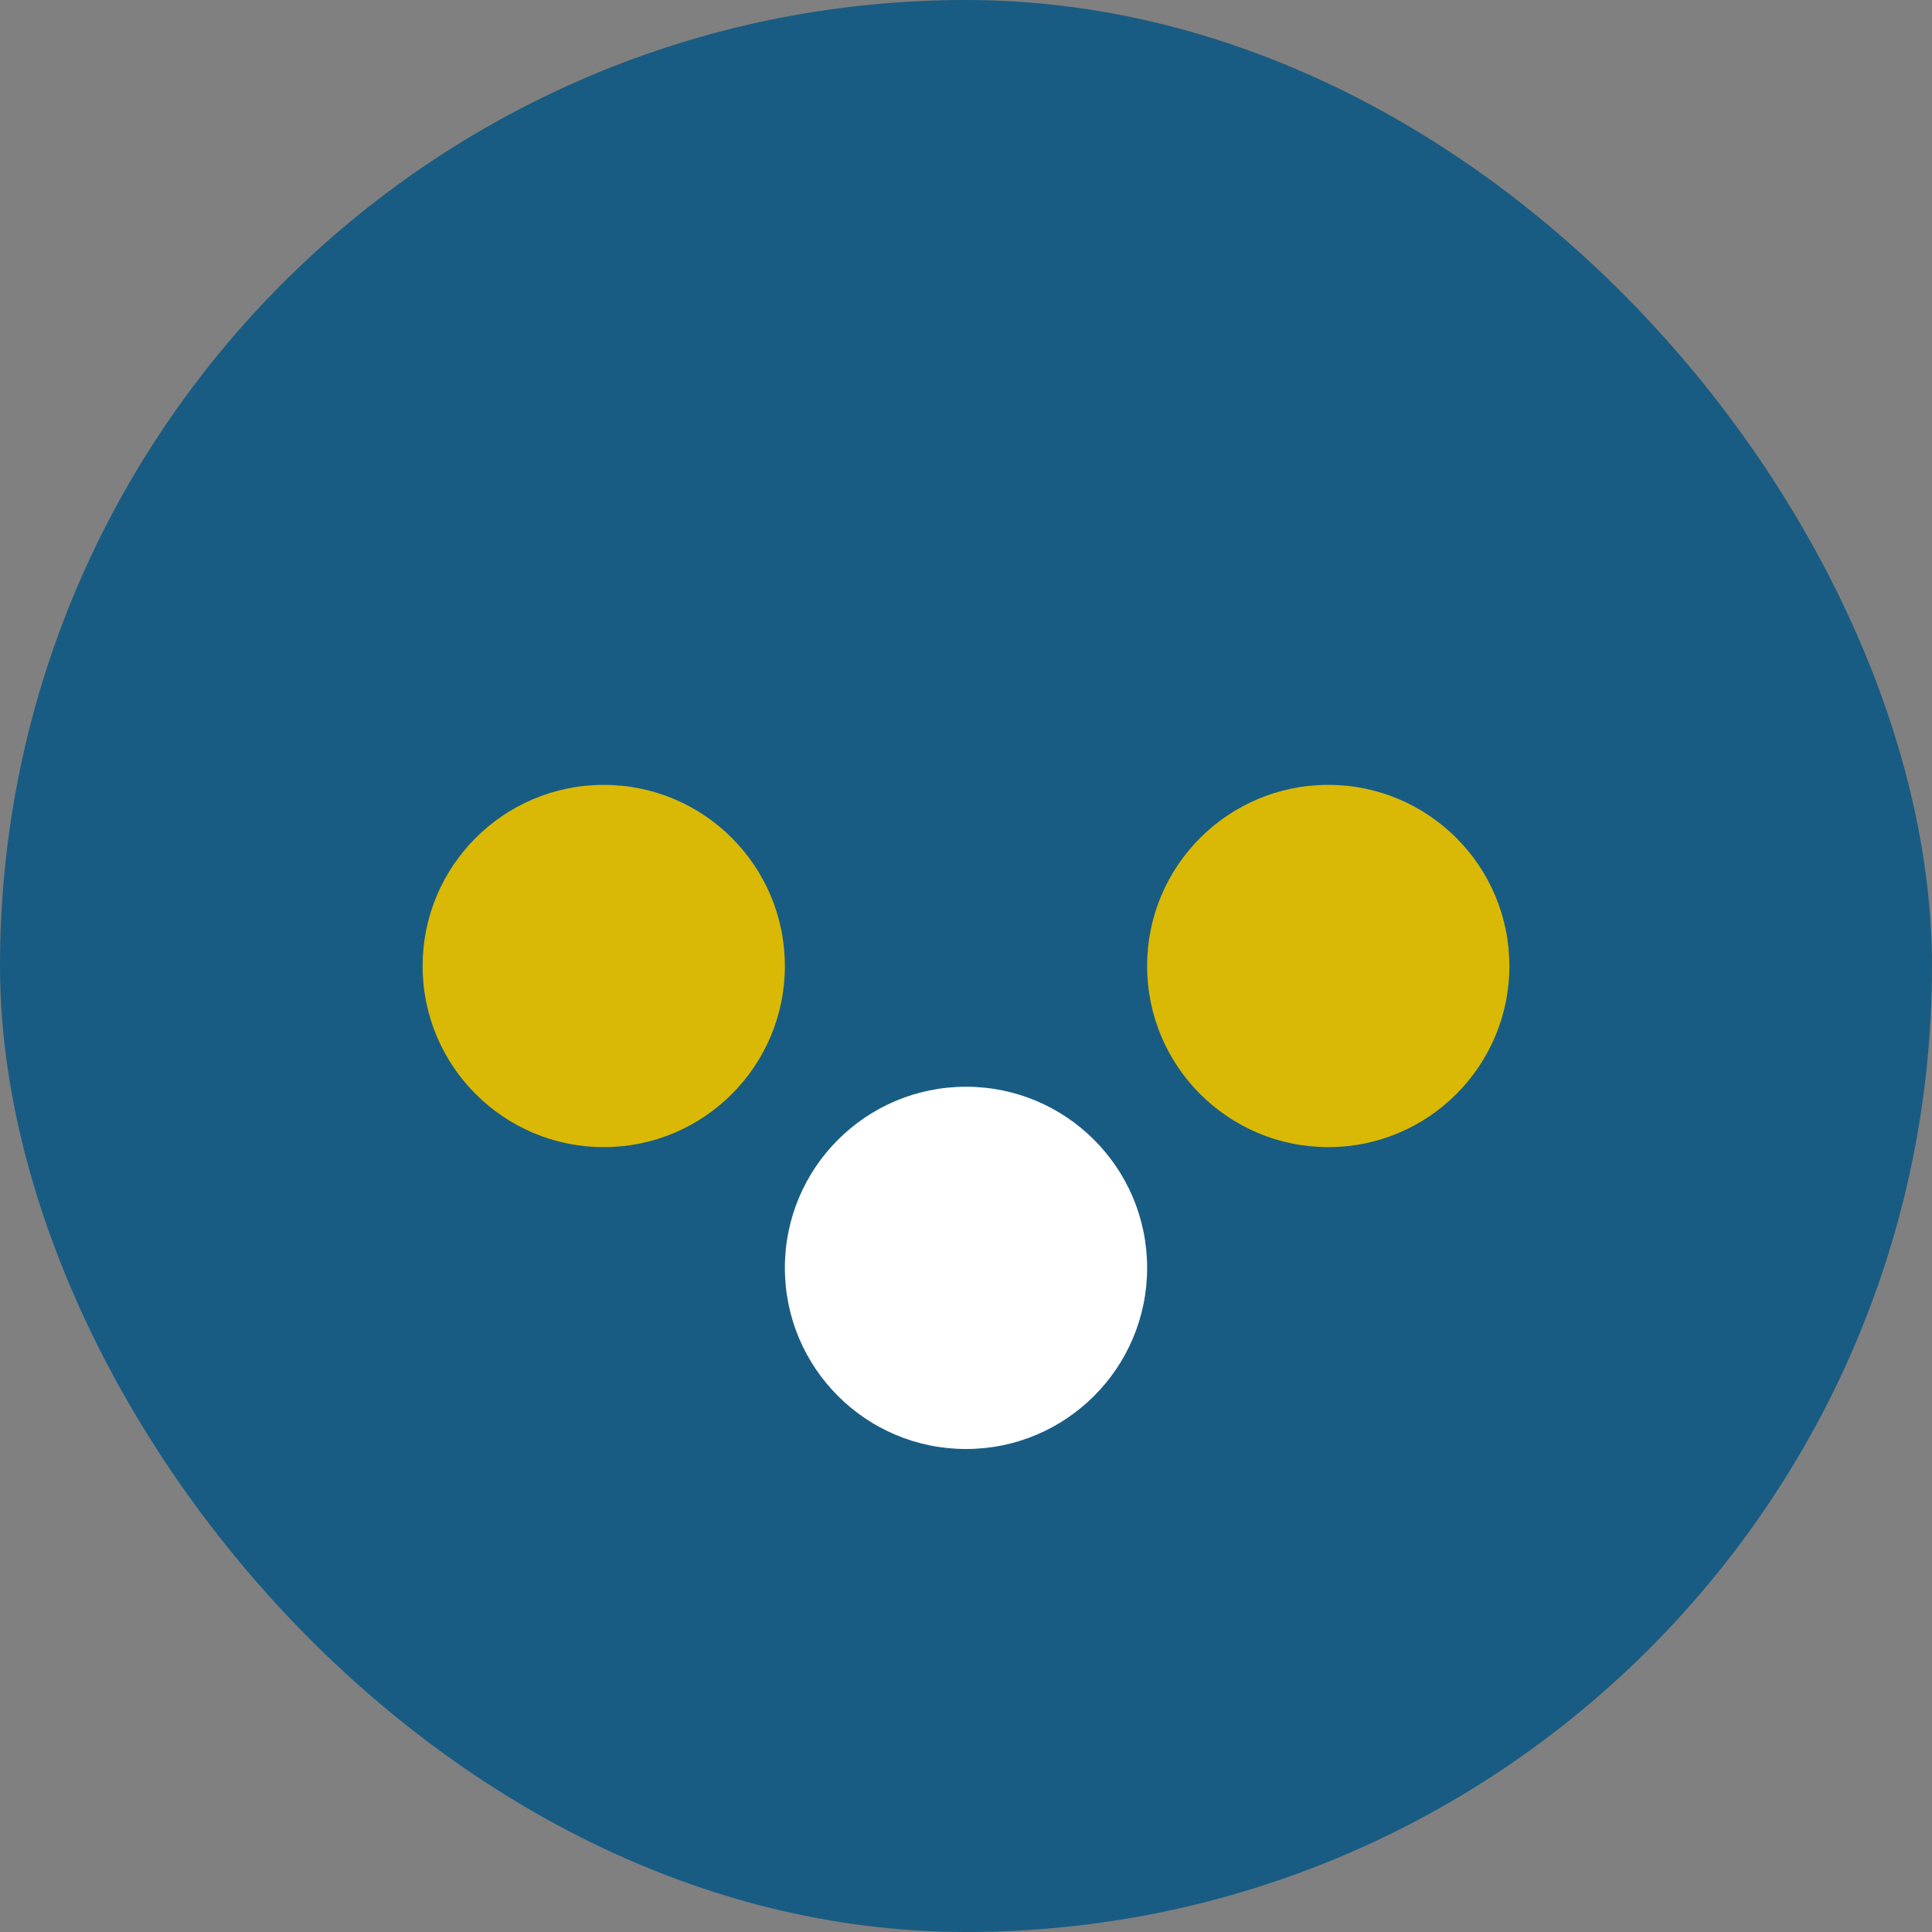
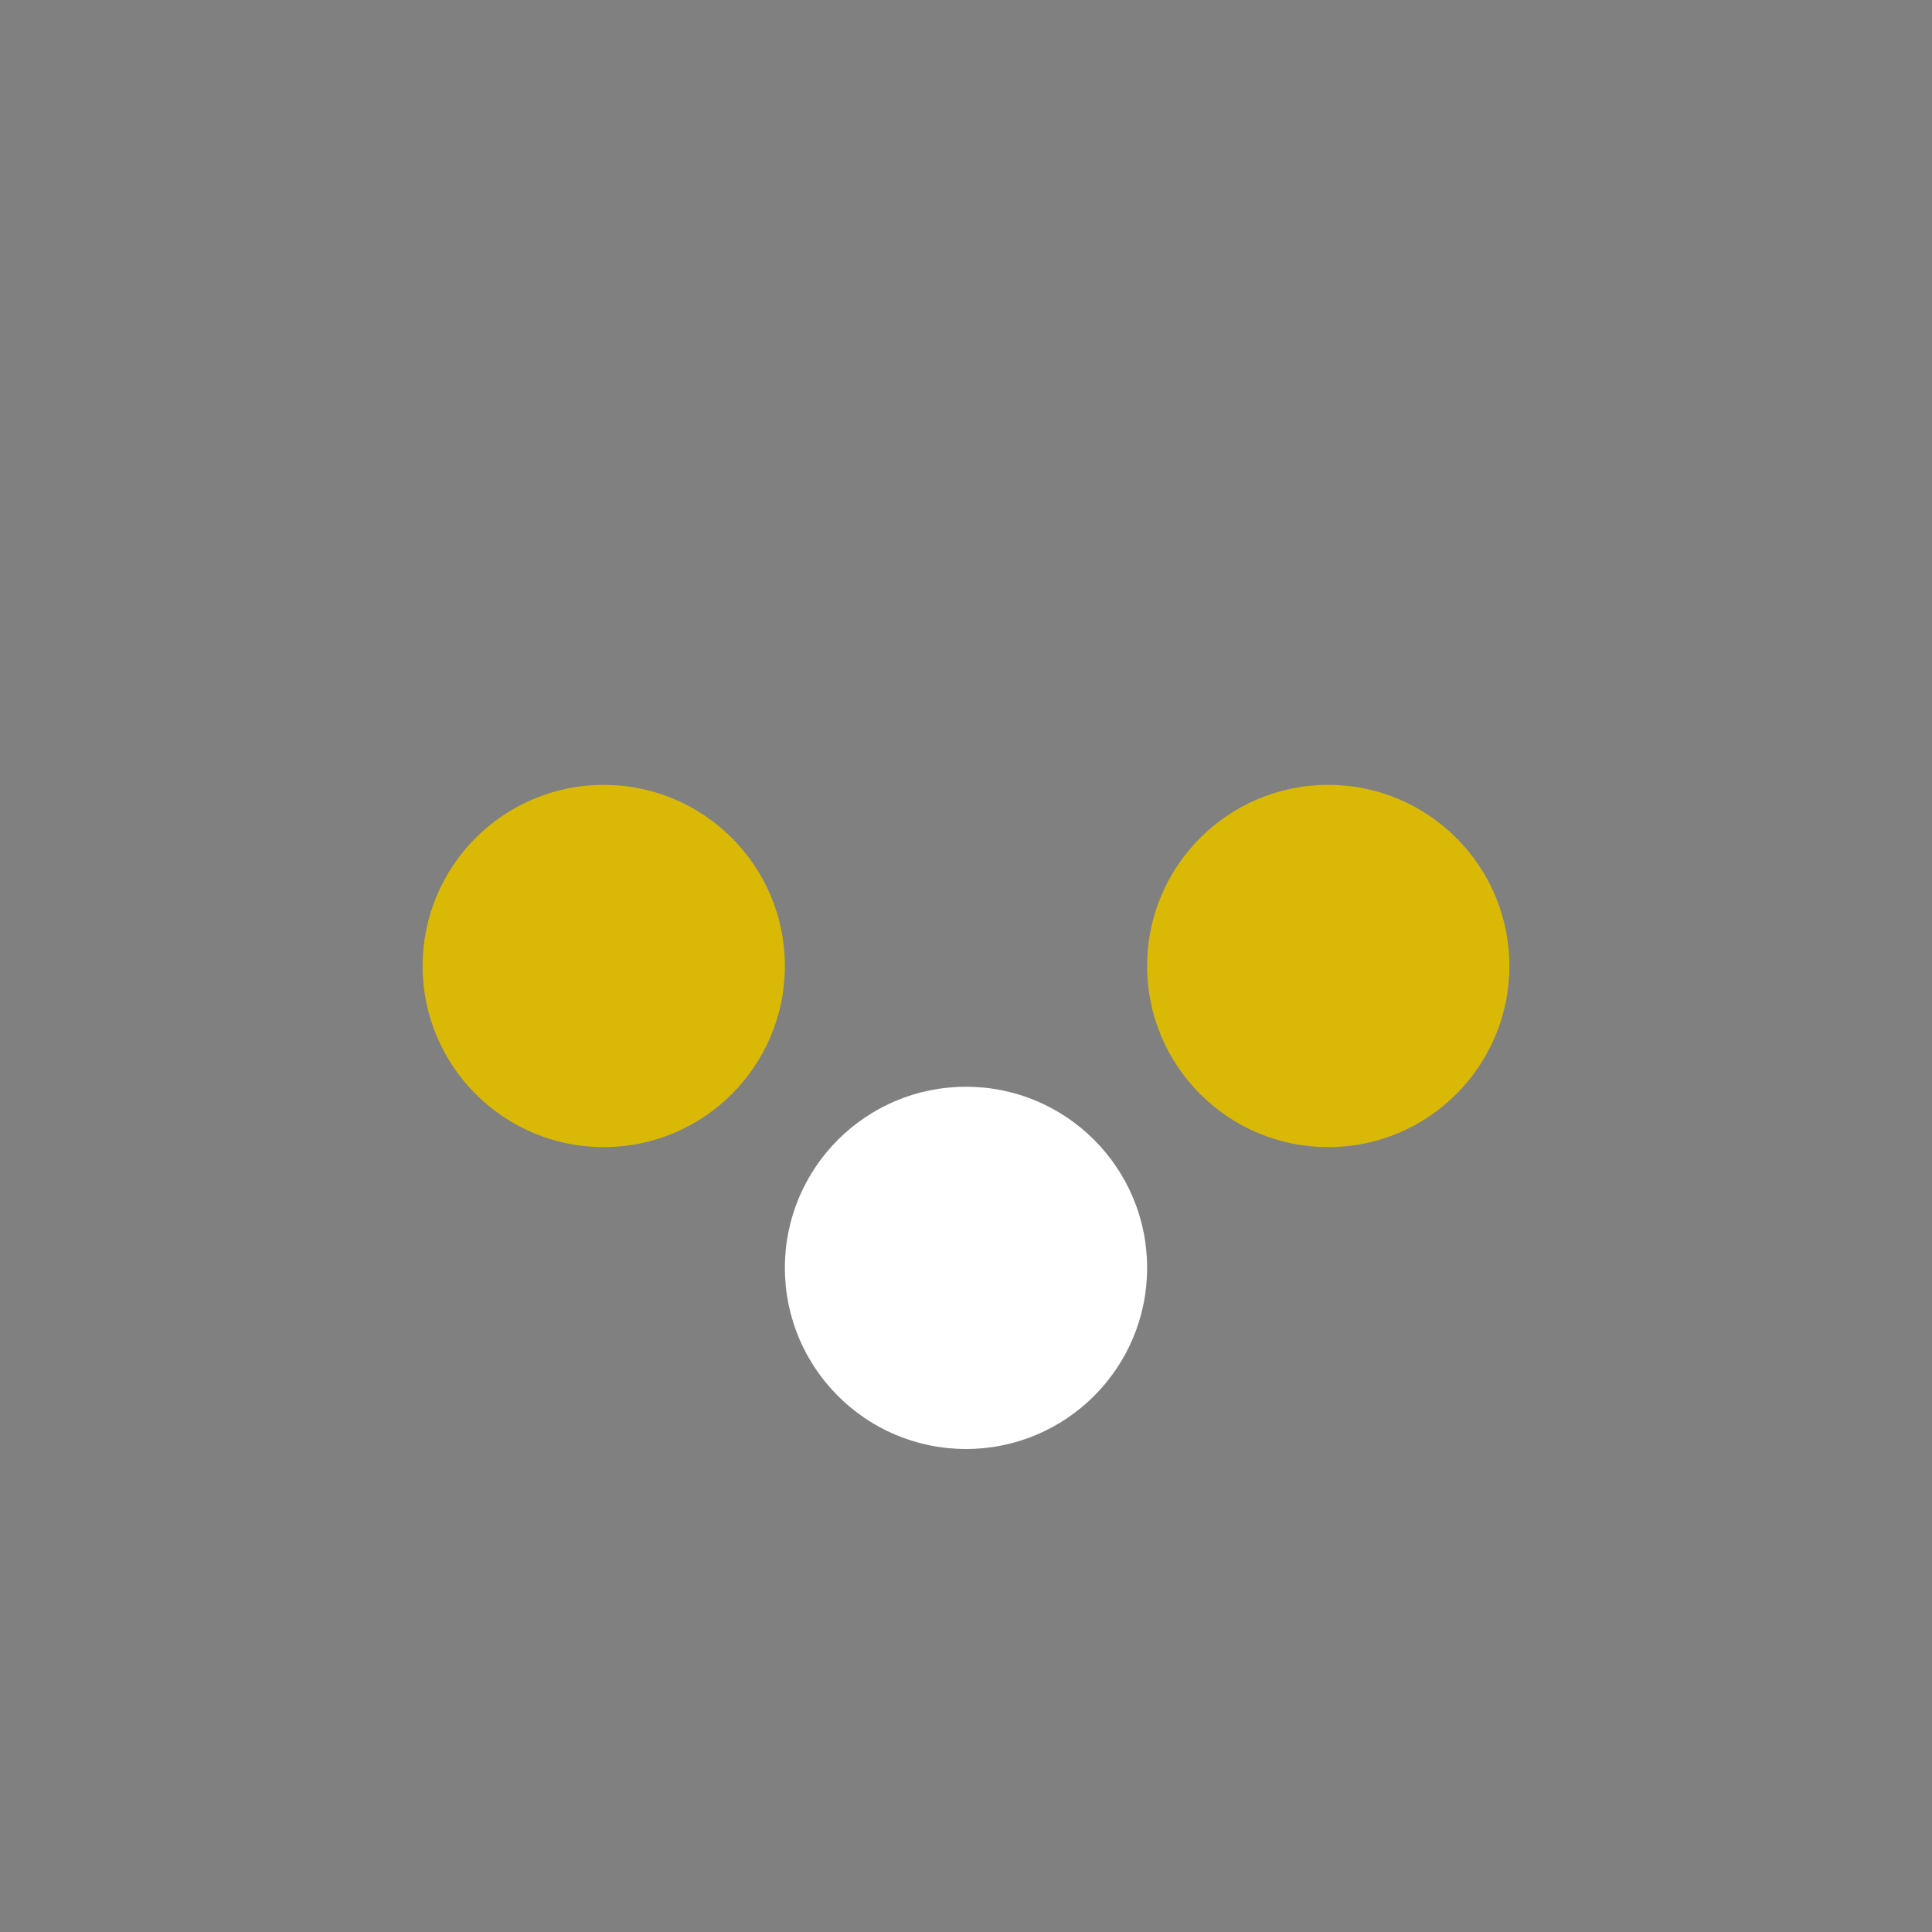
<svg xmlns="http://www.w3.org/2000/svg" width="32" height="32" viewBox="0 0 32 32">
  <rect x="0" y="0" width="32" height="32" fill="#808080" stroke="none" />
-   <rect width="32" height="32" rx="16" fill="#195C83" />
  <circle cx="10" cy="16" r="3" fill="#D9B905" />
  <circle cx="22" cy="16" r="3" fill="#D9B905" />
  <circle cx="16" cy="21" r="3" fill="#fff" />
</svg>